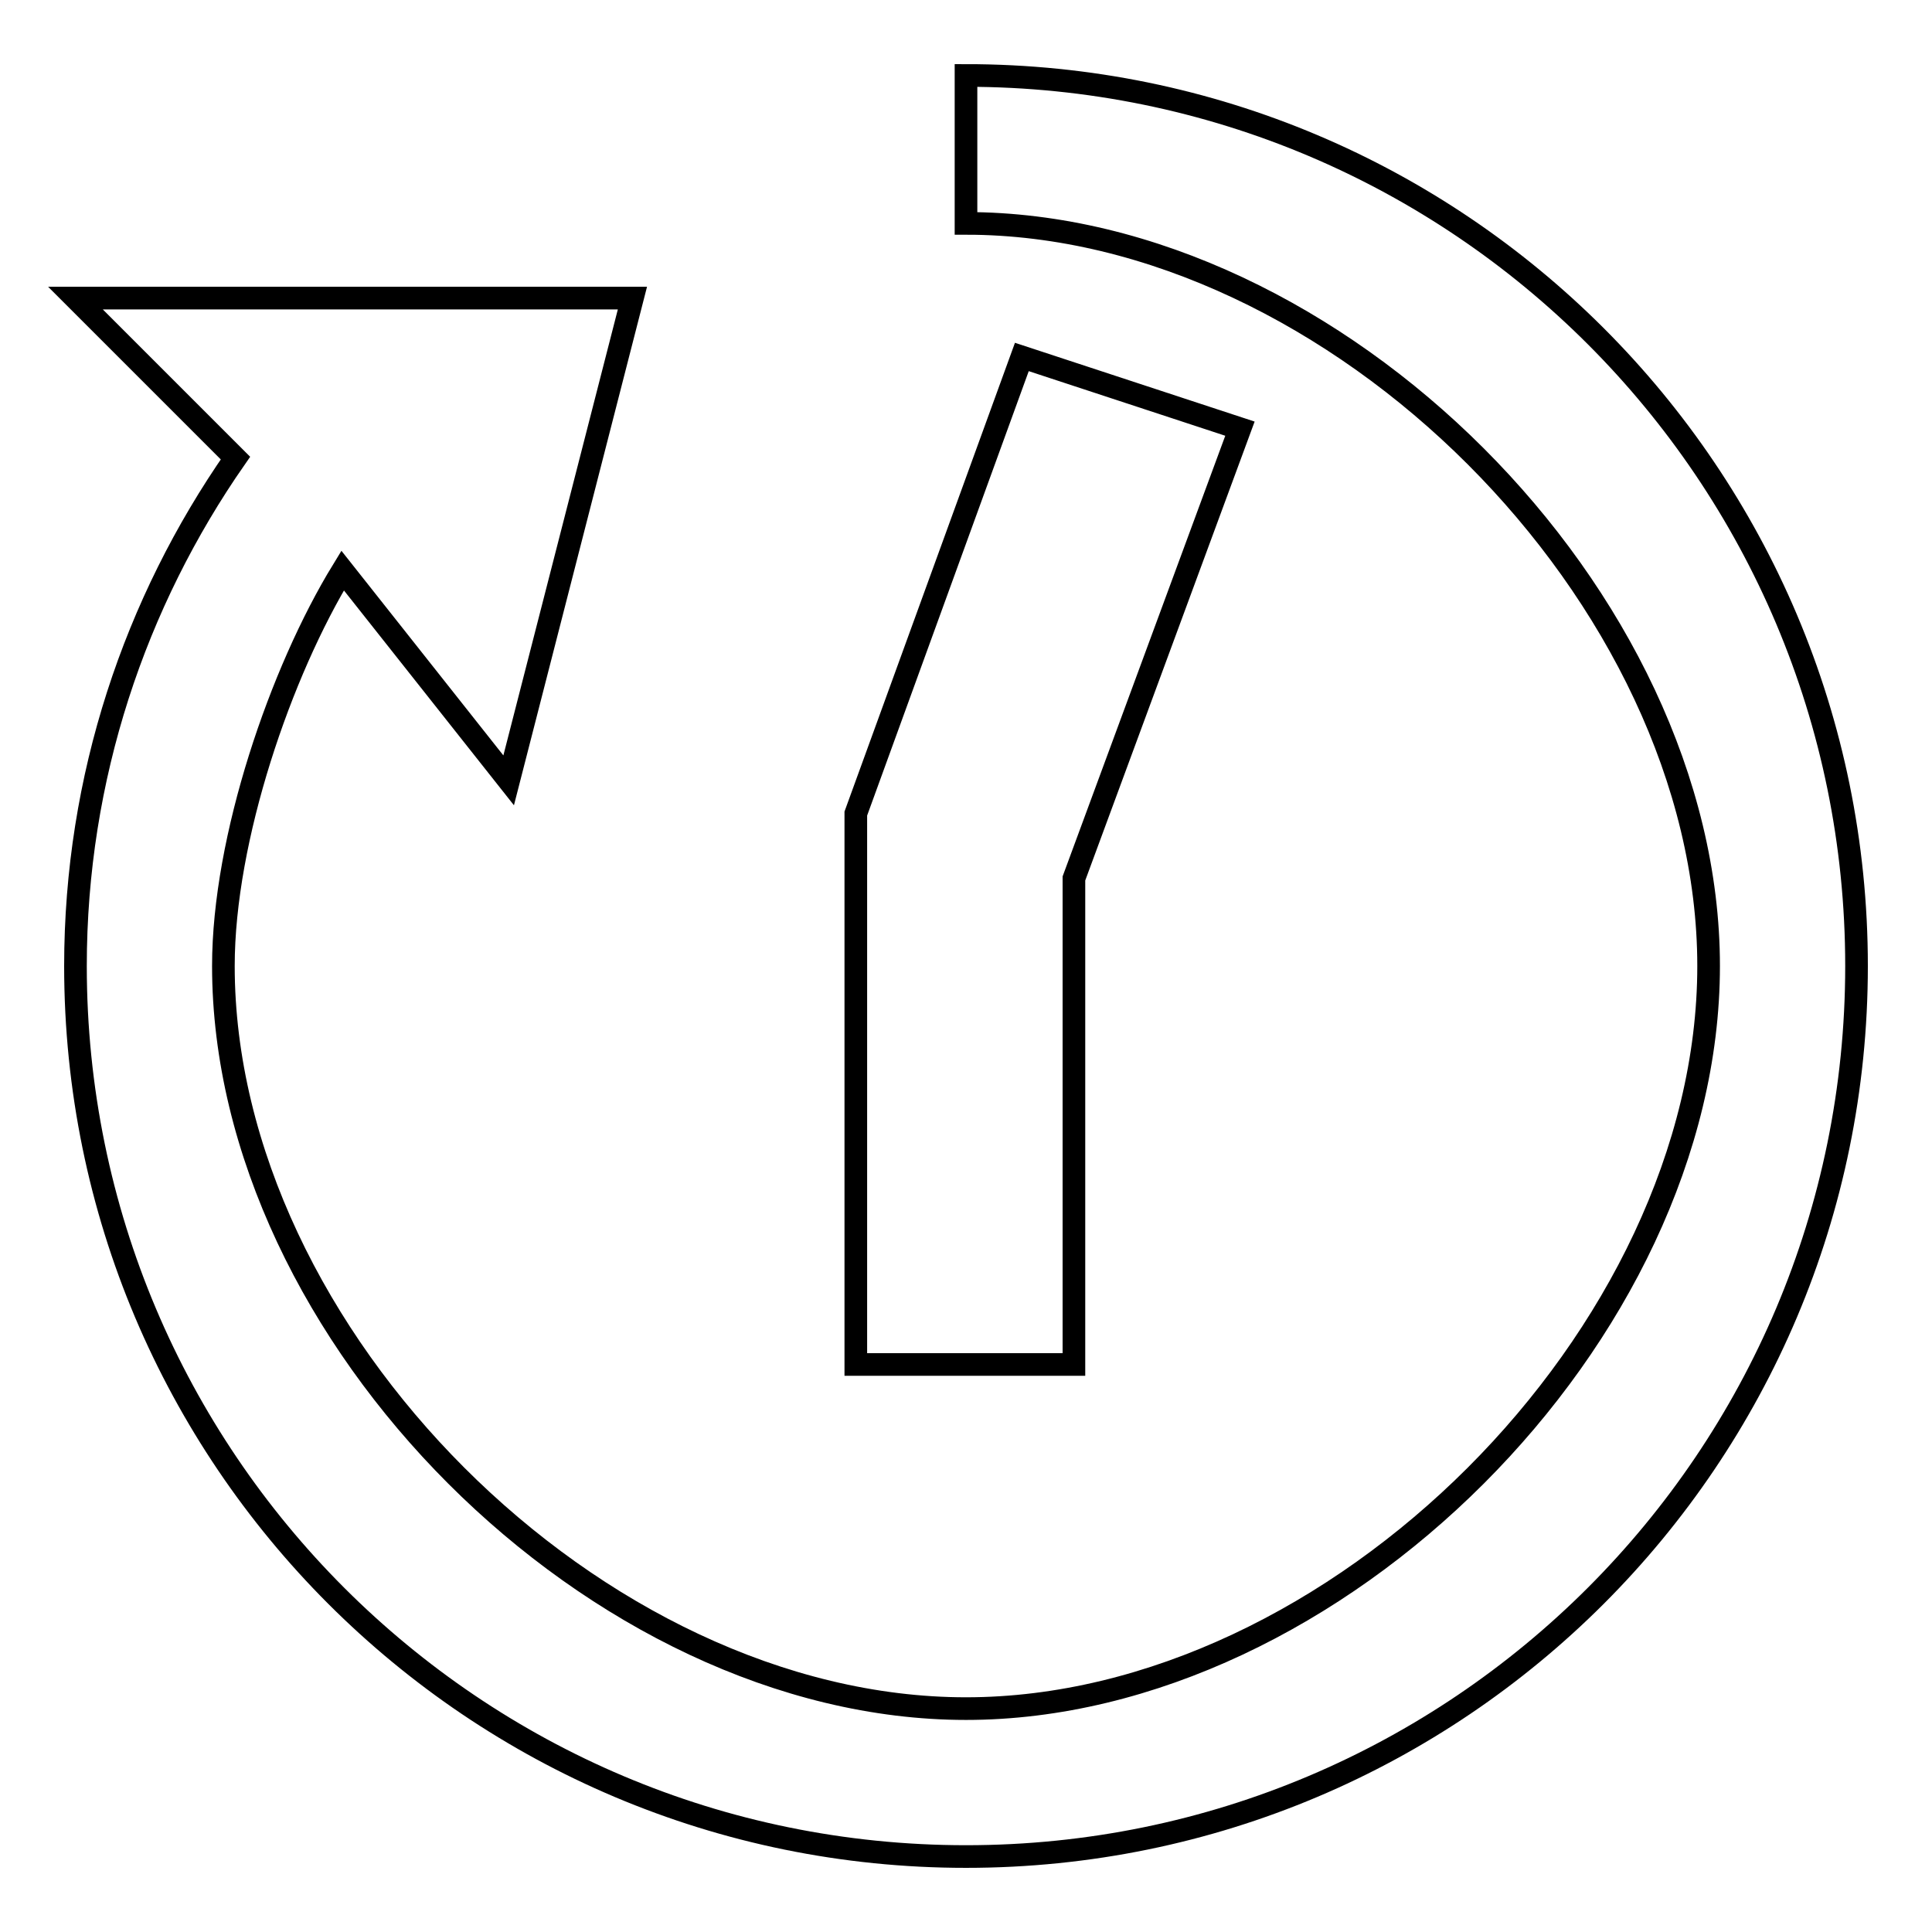
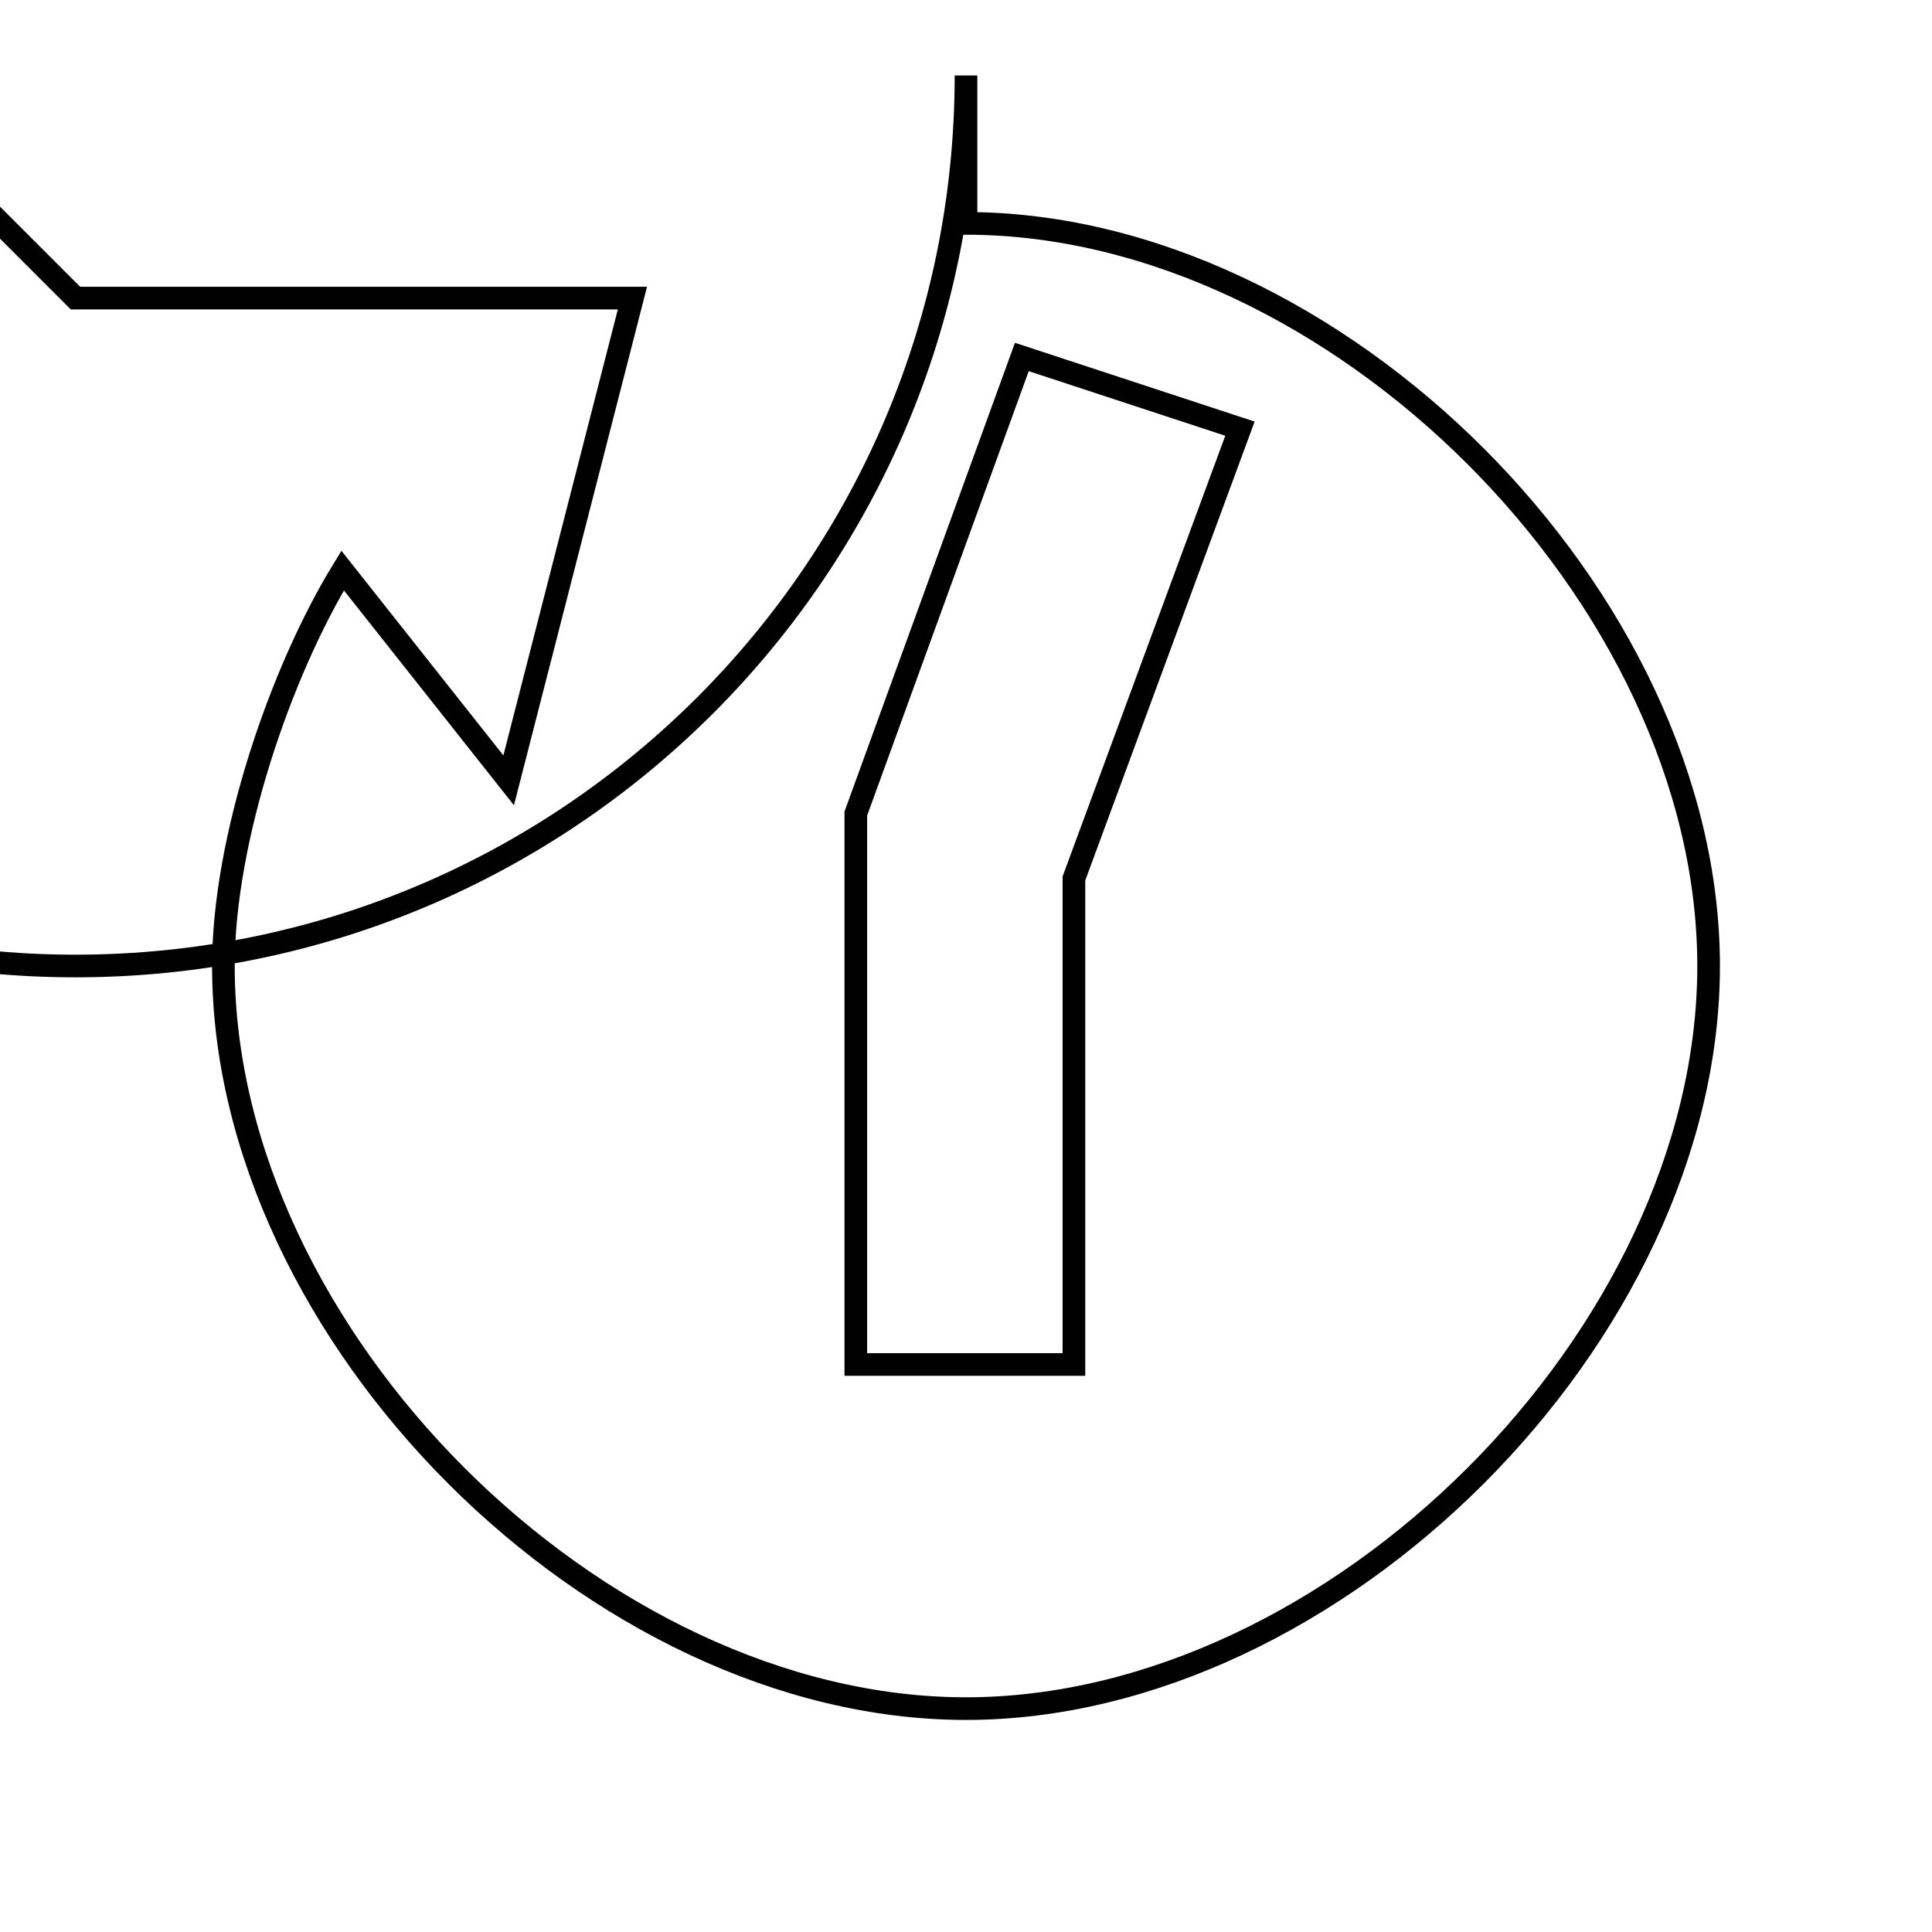
<svg xmlns="http://www.w3.org/2000/svg" version="1.1" x="0px" y="0px" viewBox="0 0 256 256" enable-background="new 0 0 256 256" xml:space="preserve">
  <g>
    <g>
-       <path stroke-width="3" fill-opacity="0" stroke="#000000" d="M128,10c65.2,0,118,52.8,118,118c0,65.2-52.8,118-118,118c-65.2,0-118-52.8-118-118c0-25,7.9-48.2,21.2-67.3L10,39.5h73.8l-16.4,63.9L45.4,75.6C37.2,89,29.6,111.1,29.6,128c0,48.9,49.5,98.4,98.4,98.4c48.9,0,98.4-49.5,98.4-98.4c0-48.9-49.5-98.4-98.4-98.4V10L128,10L128,10L128,10L128,10z M142.3,116.4v64.4h-28.9v-73l22-60.5l28.9,9.5L142.3,116.4z" />
+       <path stroke-width="3" fill-opacity="0" stroke="#000000" d="M128,10c0,65.2-52.8,118-118,118c-65.2,0-118-52.8-118-118c0-25,7.9-48.2,21.2-67.3L10,39.5h73.8l-16.4,63.9L45.4,75.6C37.2,89,29.6,111.1,29.6,128c0,48.9,49.5,98.4,98.4,98.4c48.9,0,98.4-49.5,98.4-98.4c0-48.9-49.5-98.4-98.4-98.4V10L128,10L128,10L128,10L128,10z M142.3,116.4v64.4h-28.9v-73l22-60.5l28.9,9.5L142.3,116.4z" />
    </g>
  </g>
</svg>